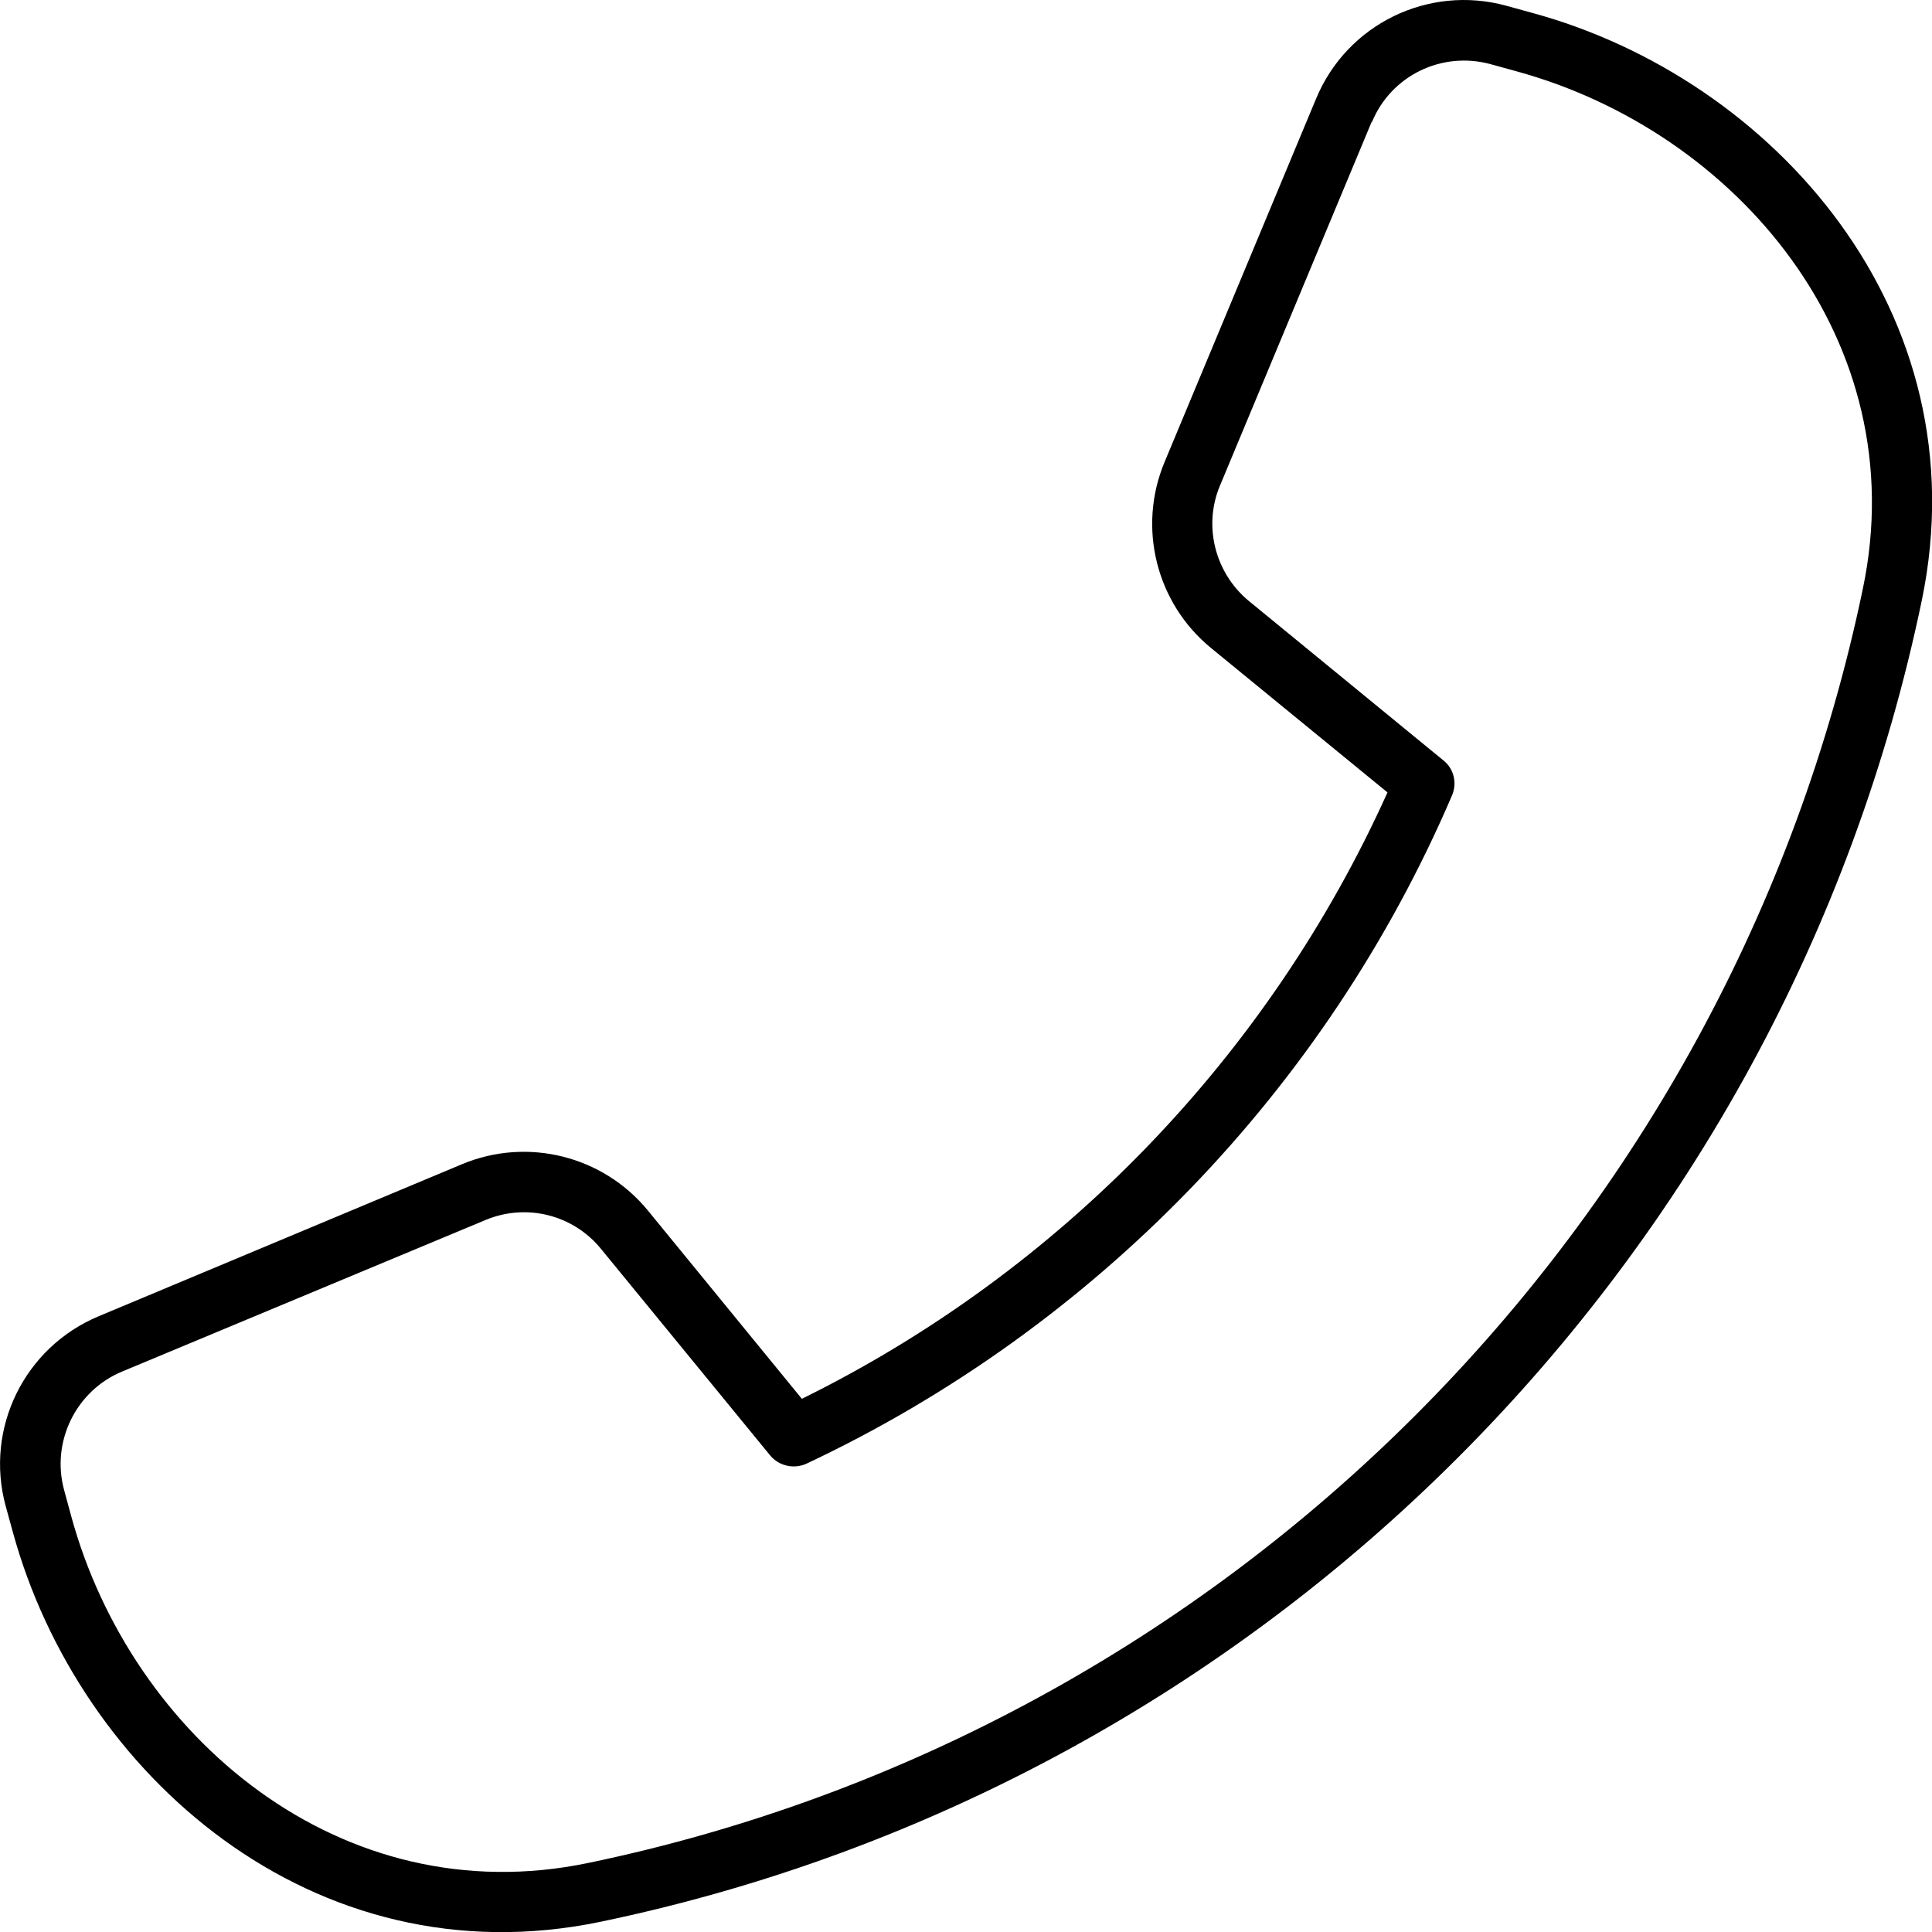
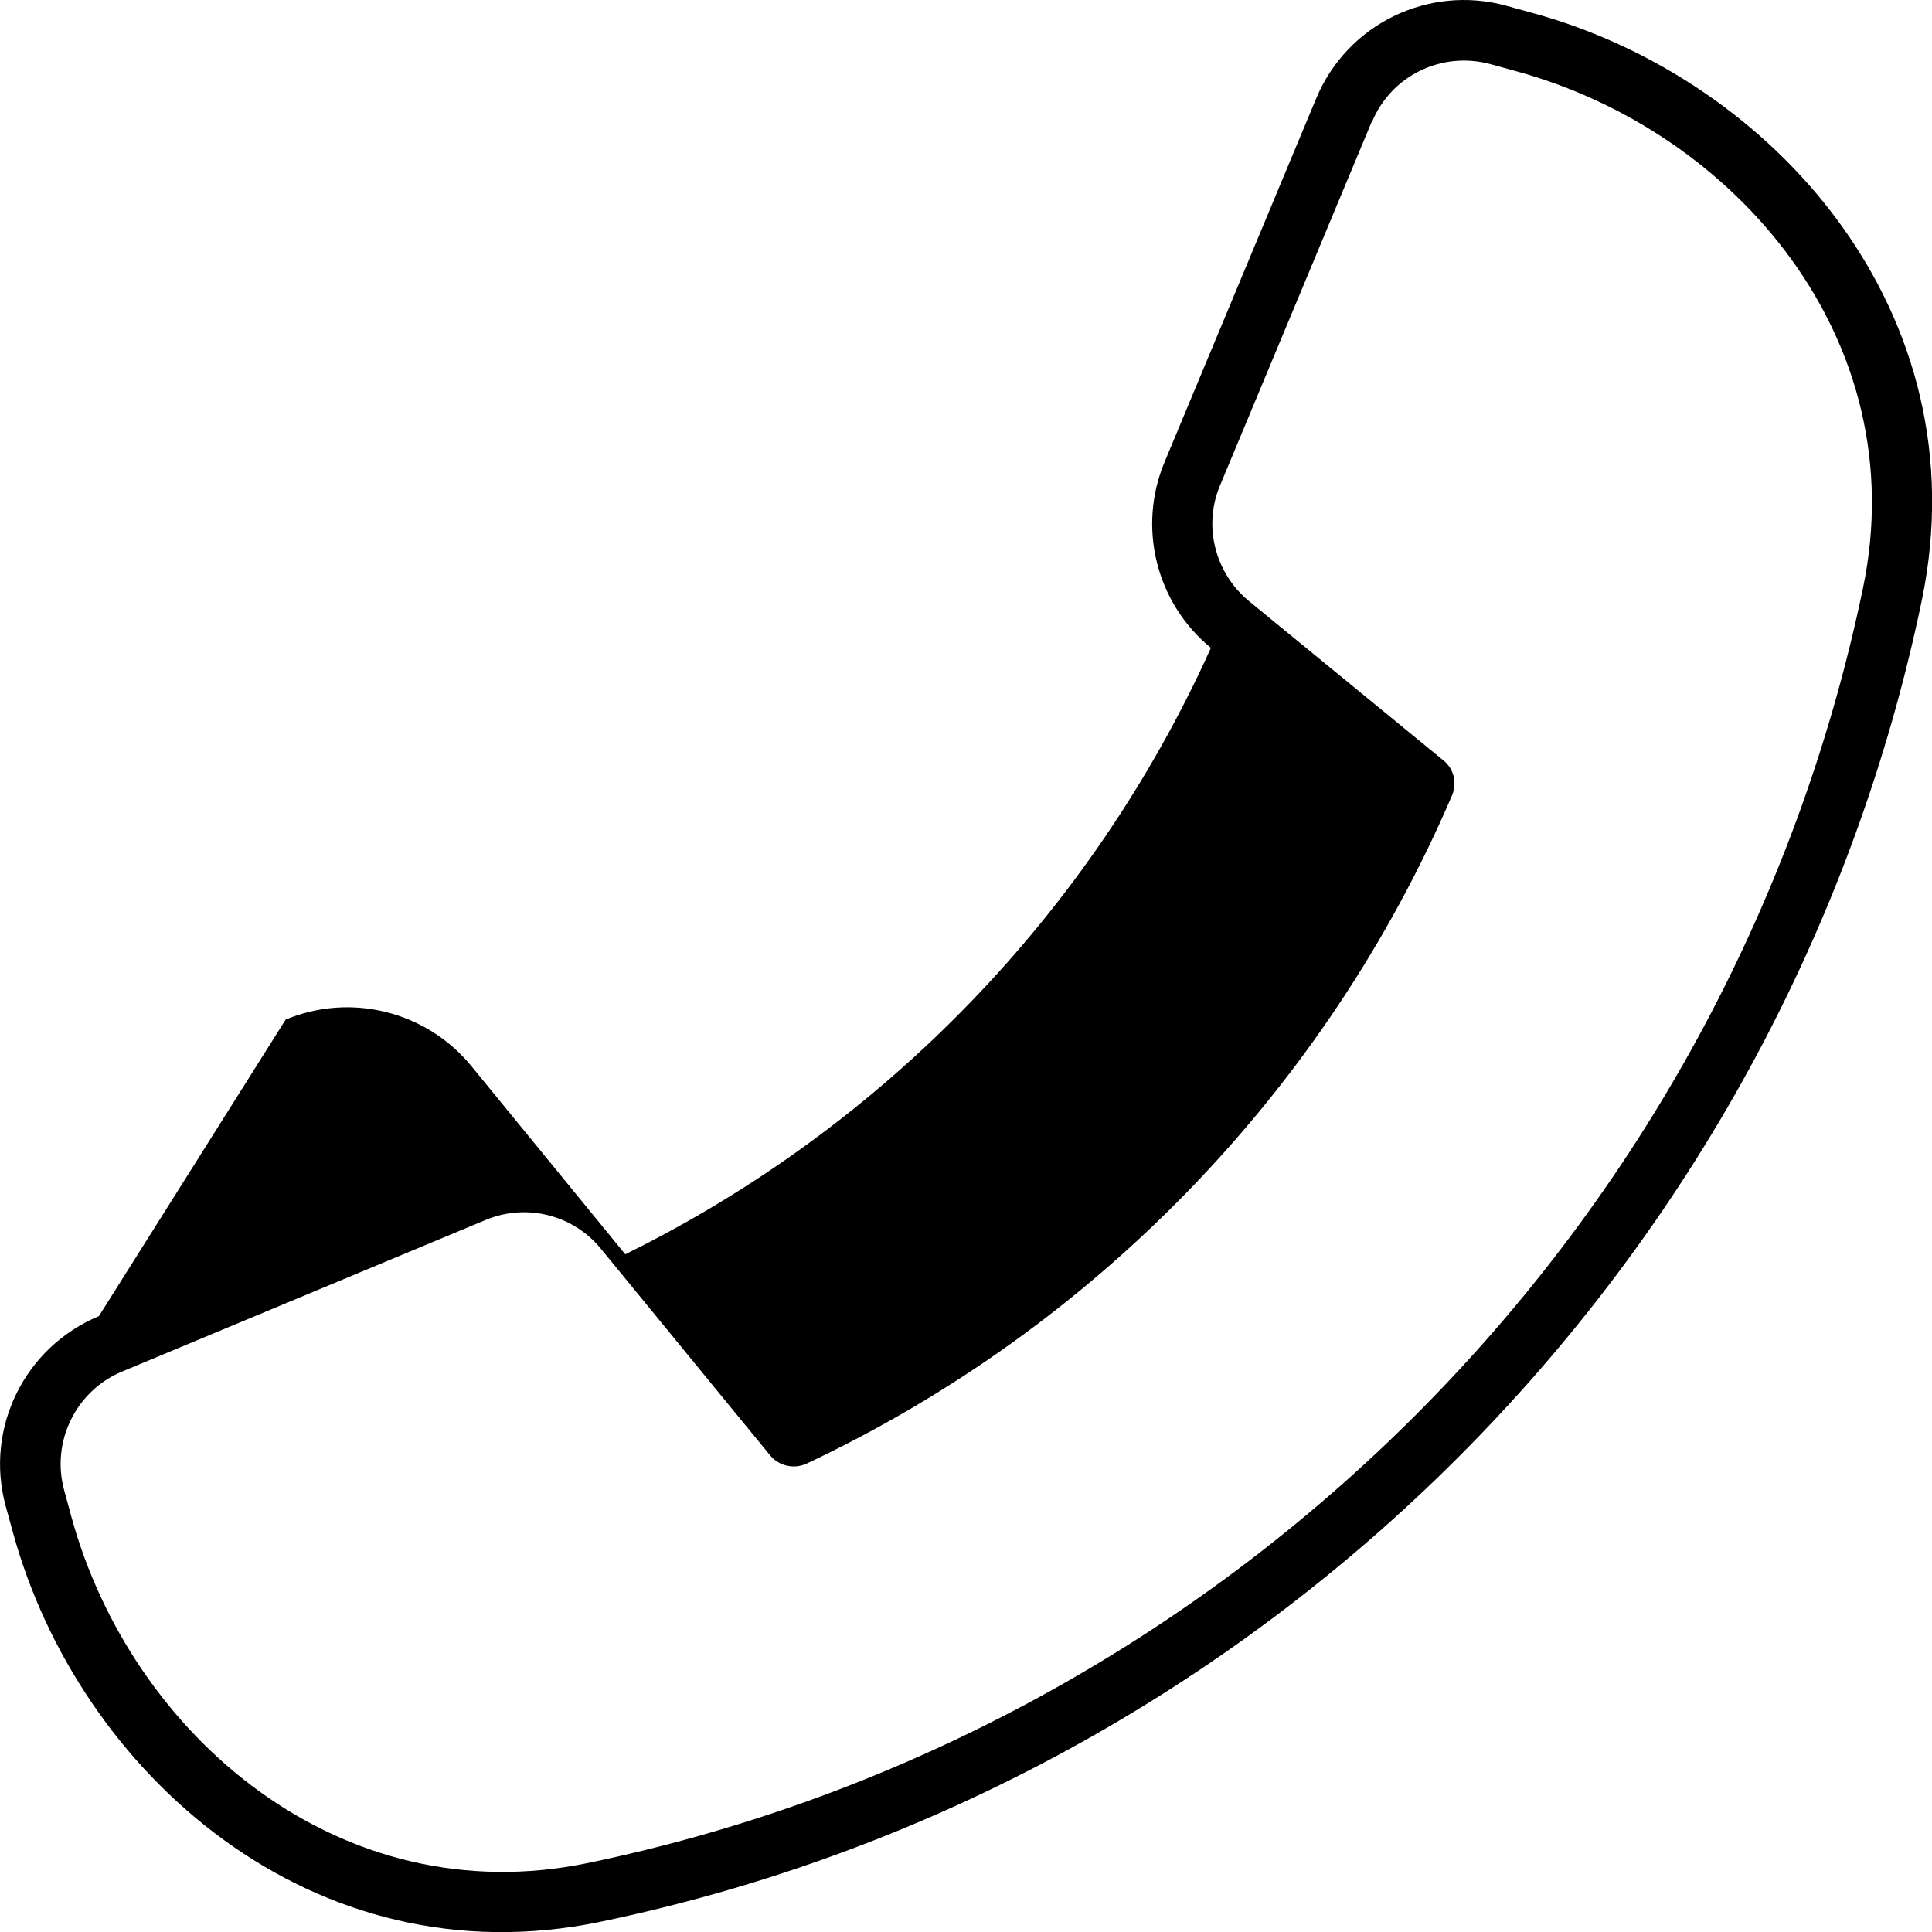
<svg xmlns="http://www.w3.org/2000/svg" viewBox="0 0 512 512">
-   <path fill="currentColor" d="M363.6 32.3c5.1-12.3 18.5-18.8 31.4-15.3l6.9 1.9c58.1 15.9 105.5 71.3 91.8 137-35.2 169.3-168.5 302.6-337.8 337.8-65.7 13.7-121.1-33.7-137-91.8L17 394.9c-3.5-12.8 3.1-26.3 15.3-31.4l96.4-40.2c10.8-4.5 23.2-1.4 30.6 7.7l44.8 54.7c2.3 2.8 6.3 3.7 9.6 2.2 76.5-36 137.7-99.2 171.1-177.1 1.4-3.3 .5-7.1-2.3-9.3L331 159.3c-9-7.4-12.2-19.9-7.7-30.6l40.2-96.4zM399.1 1.5C378.5-4.1 357 6.4 348.8 26.1l-40.2 96.4c-7.2 17.3-2.2 37.3 12.3 49.2L367.7 210c-31.5 69.9-86.6 126.9-155.2 160.7l-40.8-49.9c-11.9-14.5-31.9-19.5-49.2-12.3L26.2 348.8C6.5 357-4.1 378.5 1.5 399.1L3.4 406C20.9 470 83 525.1 159.1 509.3 334.6 472.8 472.8 334.6 509.3 159.1 525.1 82.9 470 20.8 406 3.4l-6.9-1.9z" />
+   <path fill="currentColor" d="M363.6 32.3c5.1-12.3 18.5-18.8 31.4-15.3l6.9 1.9c58.1 15.9 105.5 71.3 91.8 137-35.2 169.3-168.5 302.6-337.8 337.8-65.7 13.7-121.1-33.7-137-91.8L17 394.9c-3.5-12.8 3.1-26.3 15.3-31.4l96.4-40.2c10.8-4.5 23.2-1.4 30.6 7.7l44.8 54.7c2.3 2.8 6.3 3.7 9.6 2.2 76.5-36 137.7-99.2 171.1-177.1 1.4-3.3 .5-7.1-2.3-9.3L331 159.3c-9-7.4-12.2-19.9-7.7-30.6l40.2-96.4zM399.1 1.5C378.5-4.1 357 6.4 348.8 26.1l-40.2 96.4c-7.2 17.3-2.2 37.3 12.3 49.2c-31.5 69.9-86.6 126.9-155.2 160.7l-40.8-49.9c-11.9-14.5-31.9-19.5-49.2-12.3L26.2 348.8C6.5 357-4.1 378.5 1.5 399.1L3.4 406C20.9 470 83 525.1 159.1 509.3 334.6 472.8 472.8 334.6 509.3 159.1 525.1 82.9 470 20.8 406 3.4l-6.9-1.9z" />
</svg>